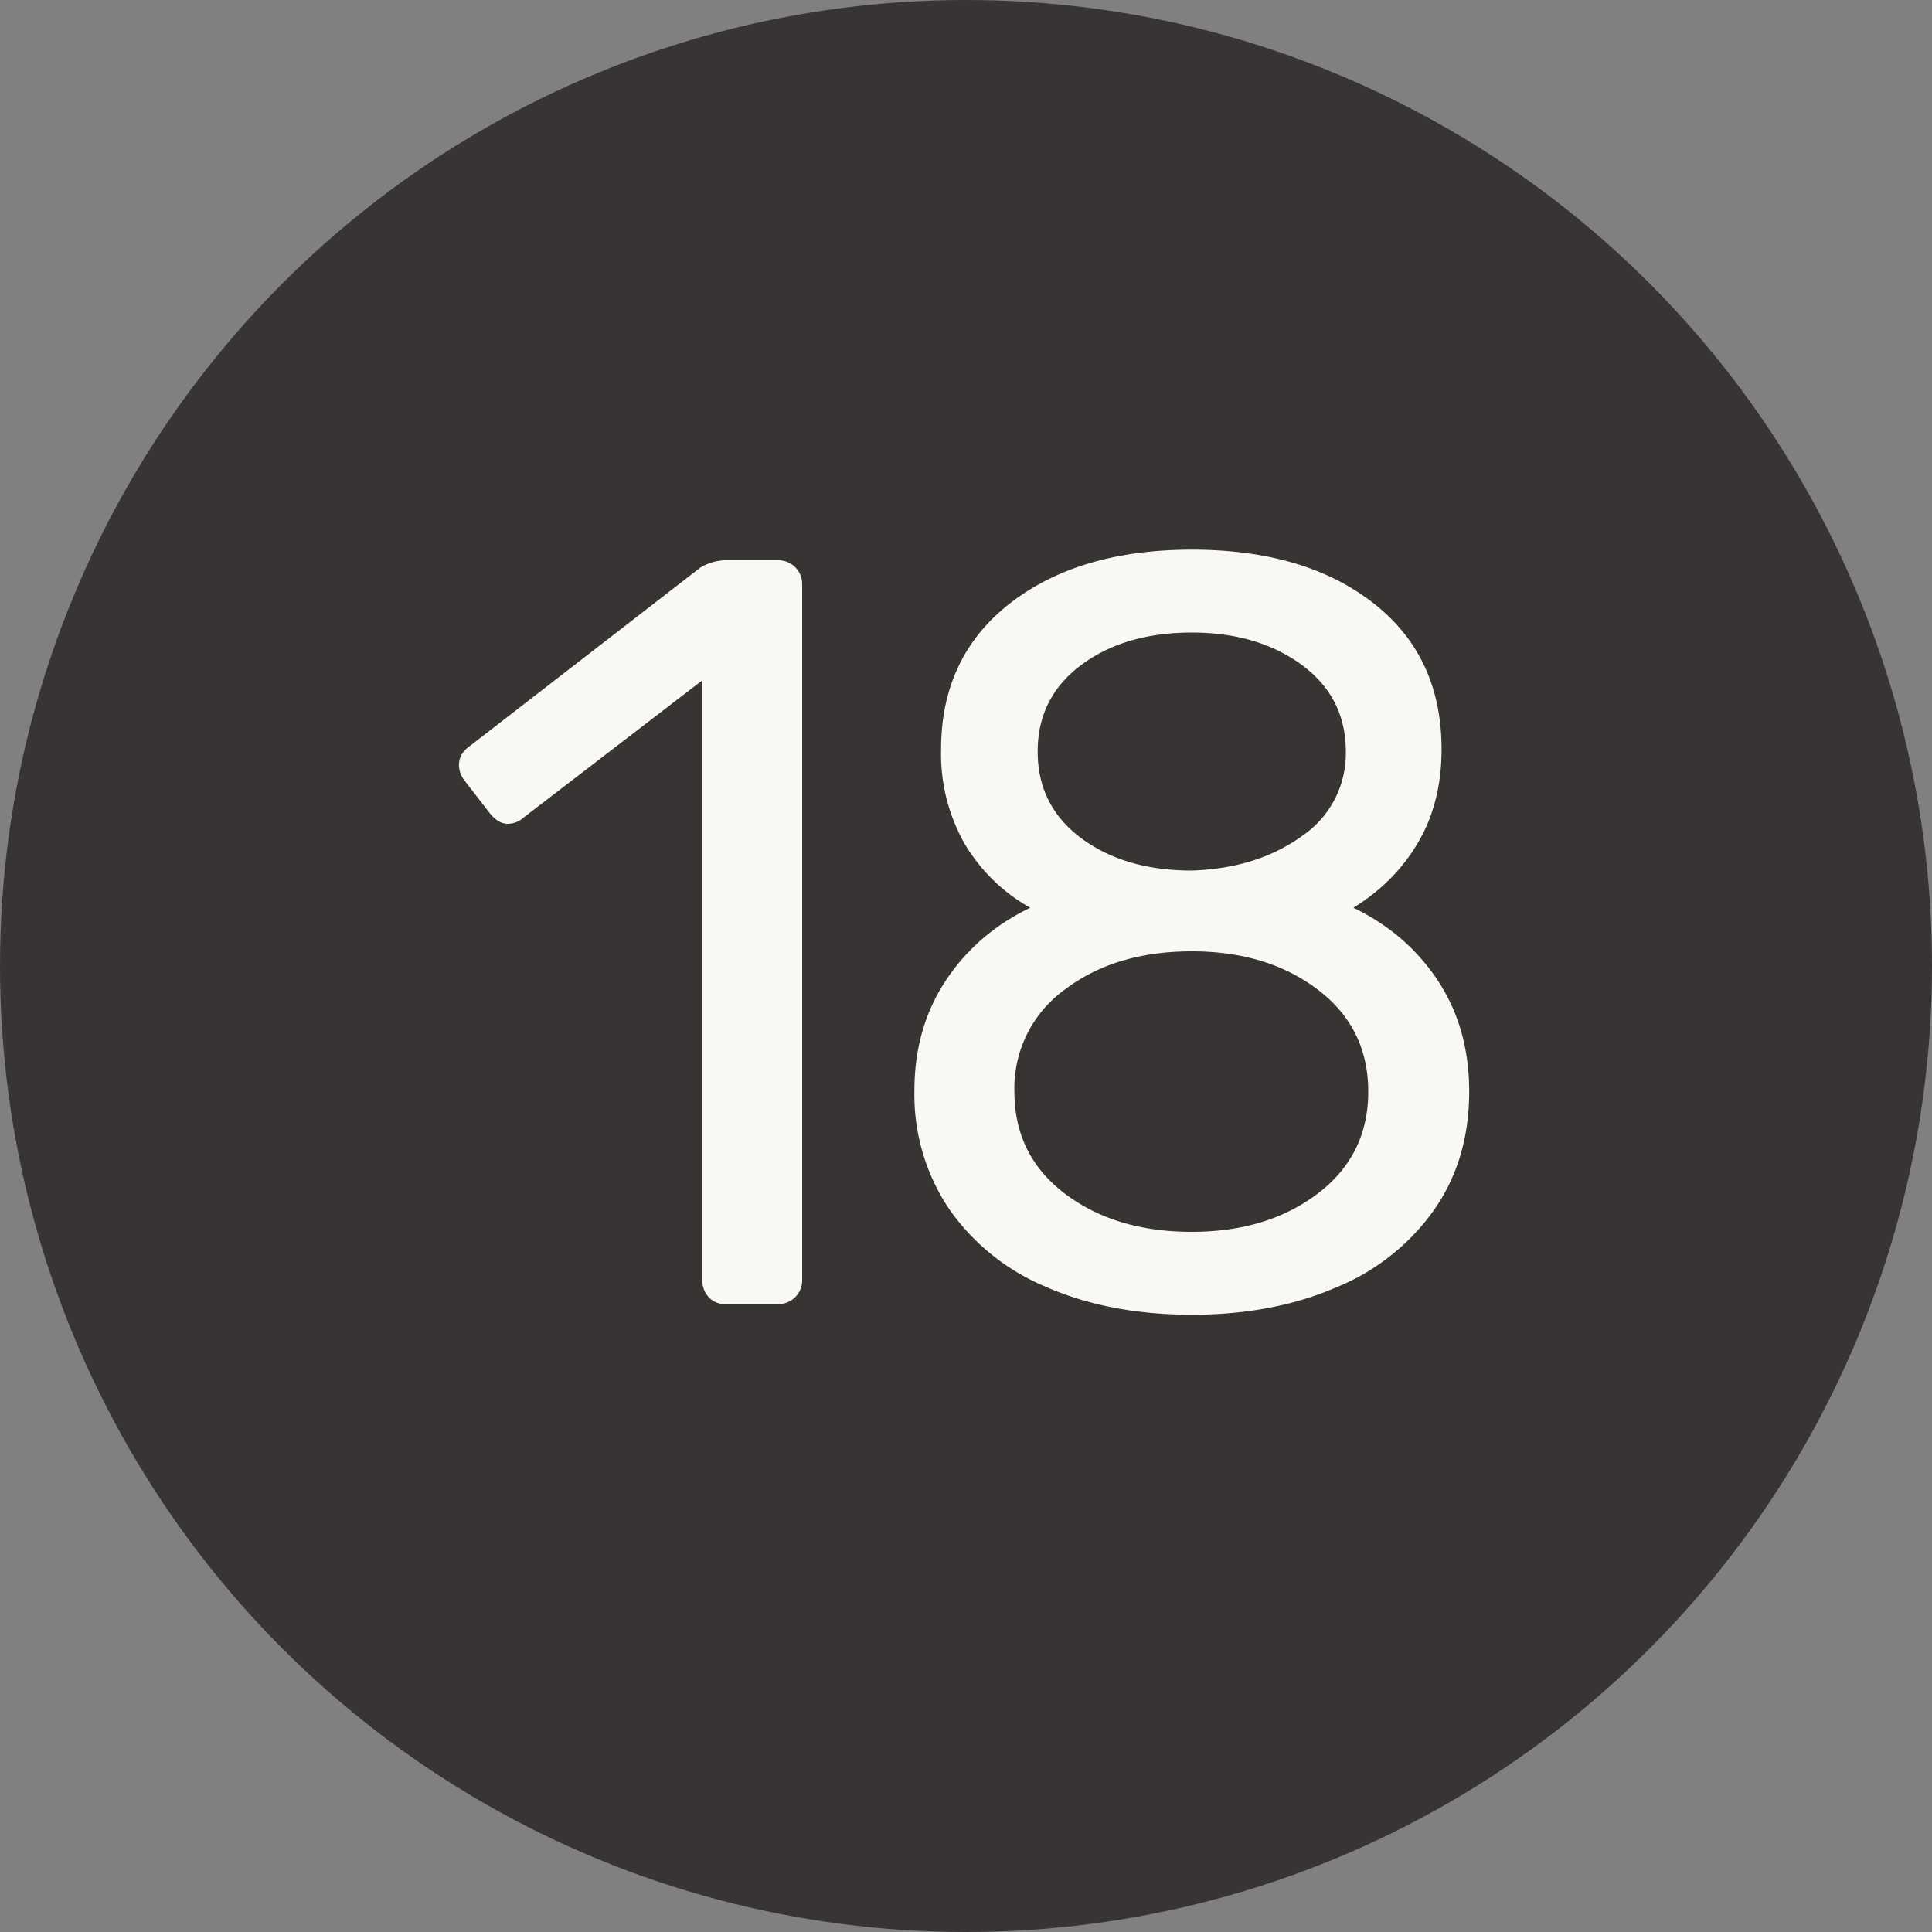
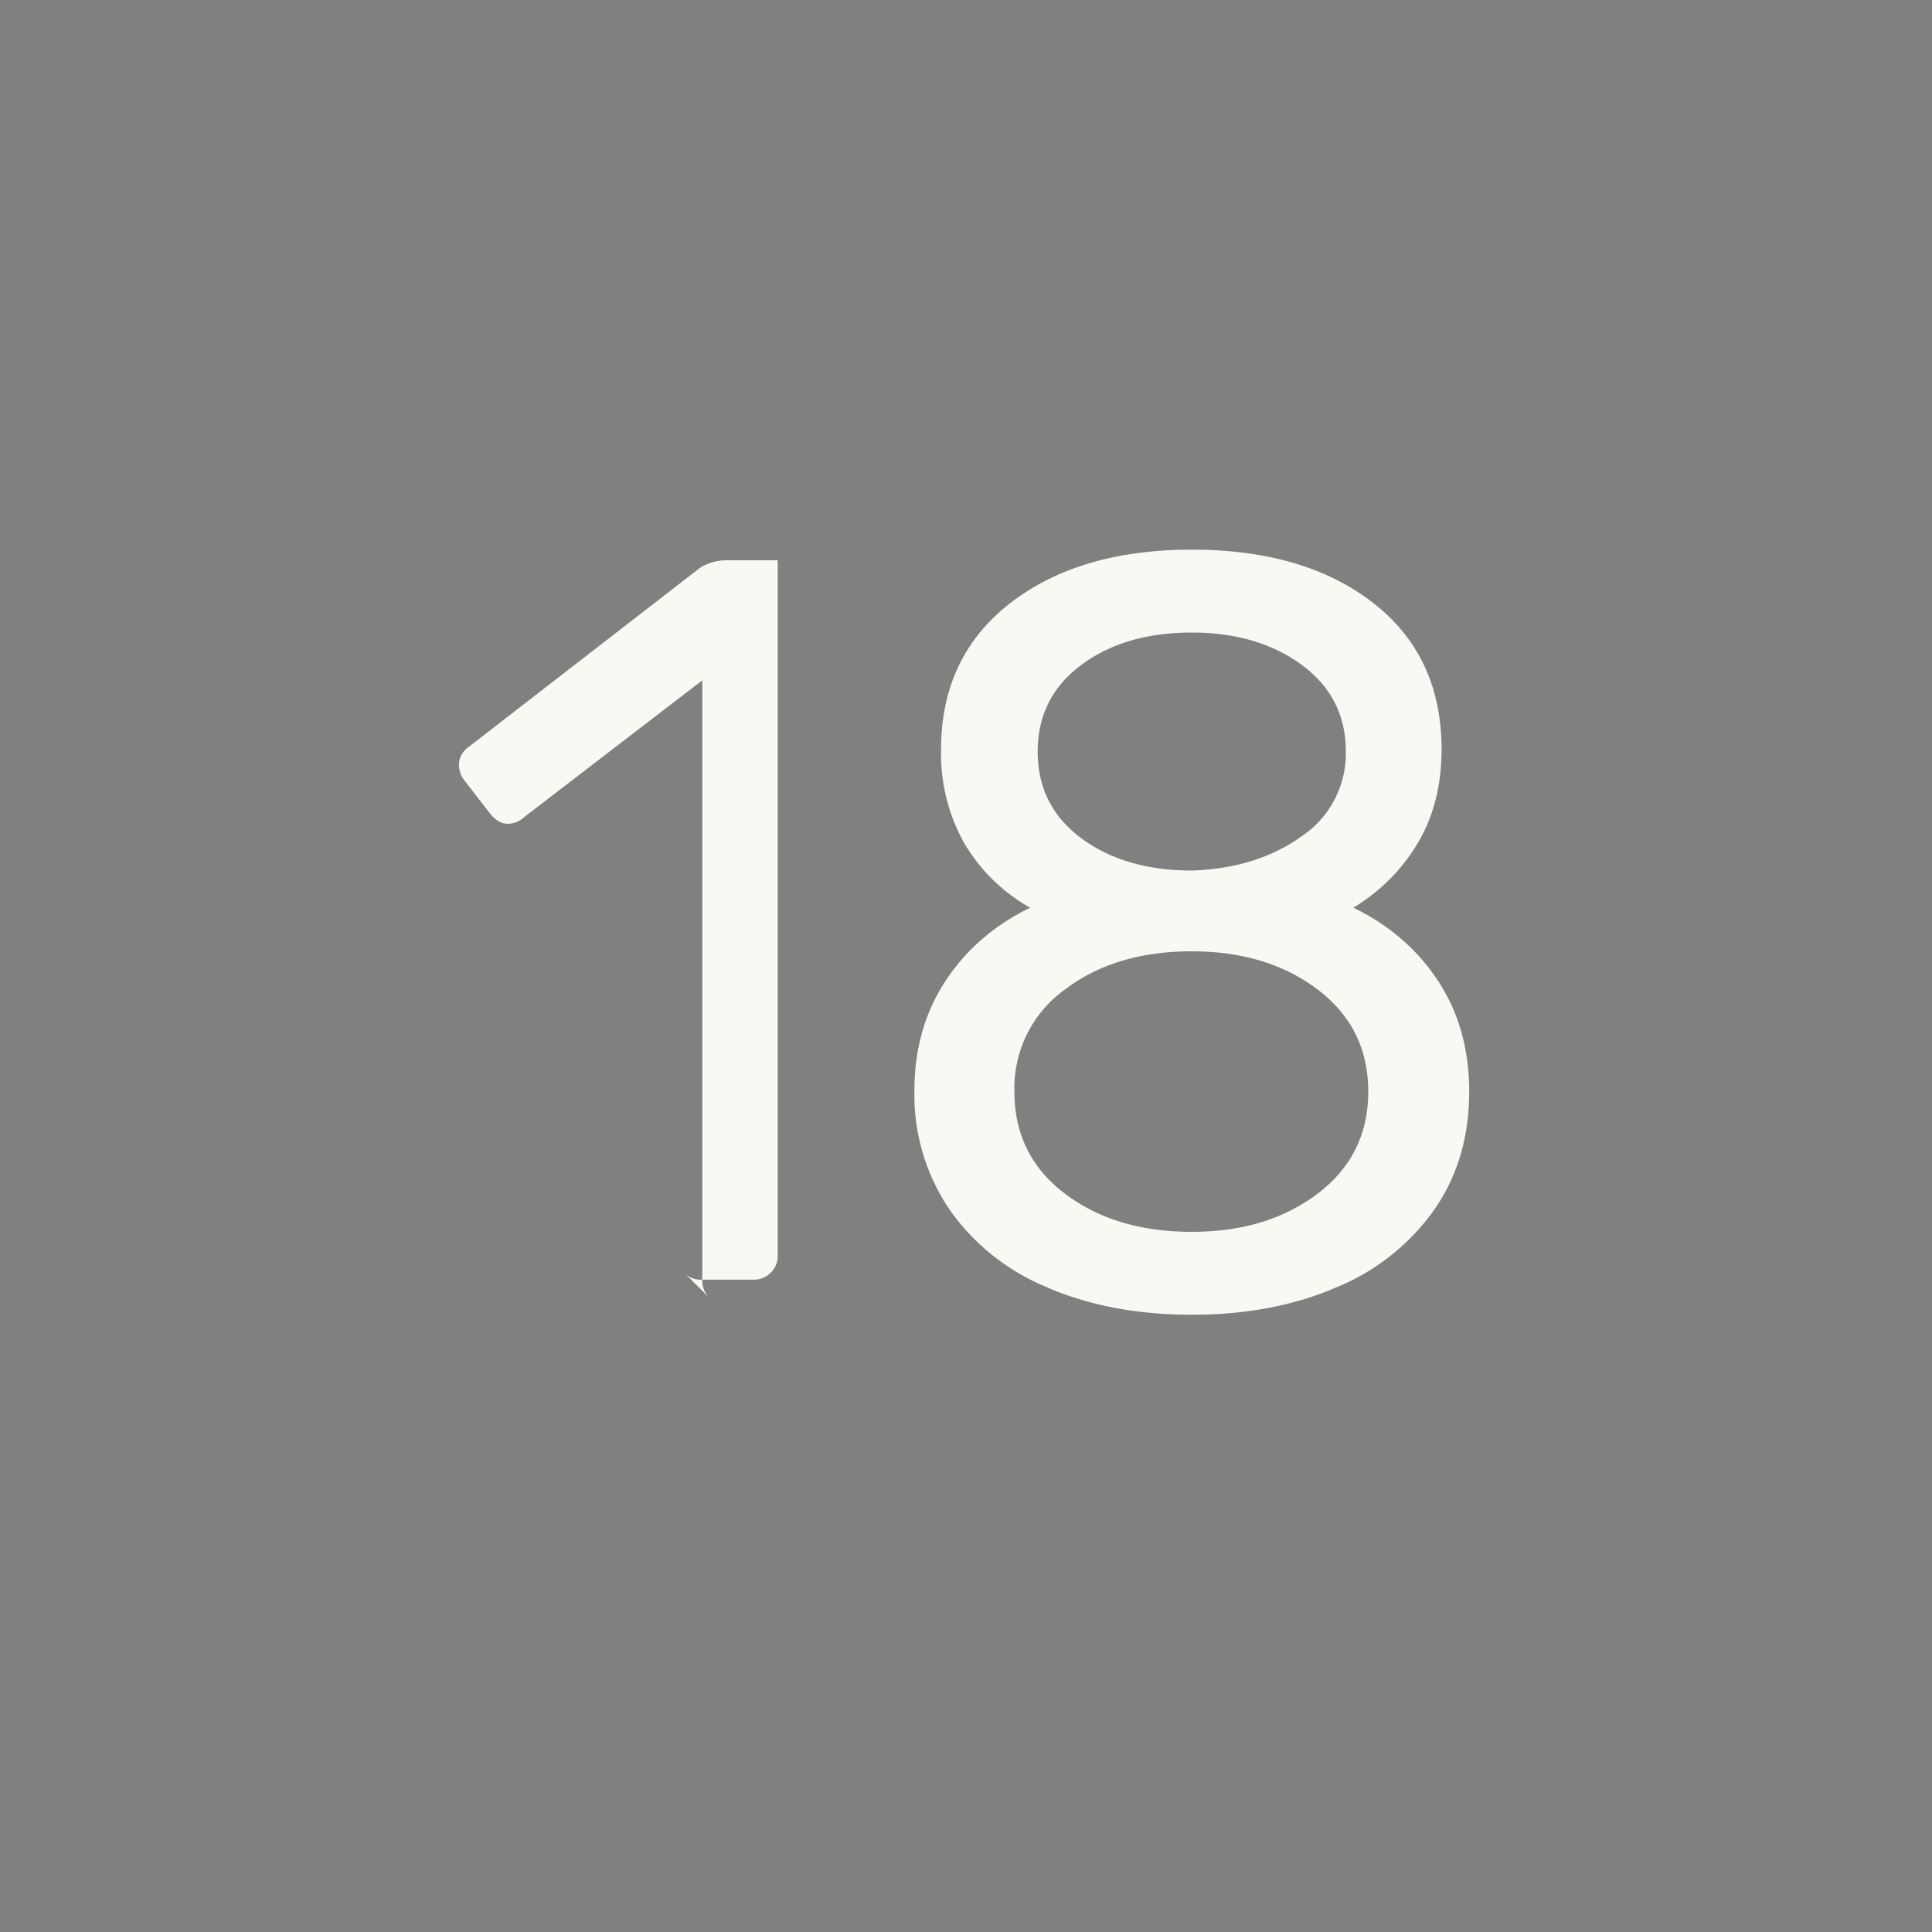
<svg xmlns="http://www.w3.org/2000/svg" width="20" height="20" viewBox="0 0 20 20">
  <rect x="0" y="0" width="20" height="20" fill="#808080" stroke="none" />
  <title>black-18</title>
  <g fill="none" fill-rule="evenodd">
-     <circle fill="#383434" cx="10" cy="10" r="10" />
-     <path d="M7.336 13.428a.257.257 0 0 1-.066-.181V7.043L5.422 8.462a.25.25 0 0 1-.165.066c-.067 0-.129-.037-.187-.11l-.264-.341a.264.264 0 0 1-.055-.154c0-.08.036-.147.11-.198l2.387-1.848a.521.521 0 0 1 .286-.077h.517a.246.246 0 0 1 .253.253v7.194a.246.246 0 0 1-.253.253h-.54a.228.228 0 0 1-.175-.072zm3.511-.099a2.296 2.296 0 0 1-1.018-.808 2.121 2.121 0 0 1-.363-1.232c0-.433.109-.812.325-1.139.216-.326.508-.577.874-.753a1.83 1.83 0 0 1-.681-.665 1.89 1.89 0 0 1-.242-.974c0-.638.238-1.142.714-1.513.477-.37 1.104-.555 1.882-.555.777 0 1.402.183 1.875.55.473.367.71.873.71 1.518 0 .367-.081.687-.242.962-.162.276-.385.501-.671.677.366.176.658.427.874.753.216.327.325.71.325 1.15 0 .47-.121.878-.364 1.226a2.311 2.311 0 0 1-1.017.803c-.436.188-.933.281-1.49.281-.558 0-1.055-.093-1.491-.28zM13.47 8.66a1.03 1.03 0 0 0 .462-.88c0-.374-.152-.673-.456-.897-.304-.223-.684-.335-1.139-.335-.462 0-.843.112-1.143.335-.301.224-.452.523-.452.897s.15.673.451.897c.301.223.682.335 1.145.335.447-.015.824-.132 1.133-.352zm.171 3.696c.348-.264.523-.616.523-1.056 0-.44-.175-.792-.523-1.056-.348-.264-.783-.396-1.303-.396-.529 0-.967.132-1.315.396a1.259 1.259 0 0 0-.522 1.056c0 .44.174.792.522 1.056.348.264.786.396 1.315.396.52 0 .955-.132 1.303-.396z" fill="#F9F9F3" />
+     <path d="M7.336 13.428a.257.257 0 0 1-.066-.181V7.043L5.422 8.462a.25.25 0 0 1-.165.066c-.067 0-.129-.037-.187-.11l-.264-.341a.264.264 0 0 1-.055-.154c0-.08.036-.147.11-.198l2.387-1.848a.521.521 0 0 1 .286-.077h.517v7.194a.246.246 0 0 1-.253.253h-.54a.228.228 0 0 1-.175-.072zm3.511-.099a2.296 2.296 0 0 1-1.018-.808 2.121 2.121 0 0 1-.363-1.232c0-.433.109-.812.325-1.139.216-.326.508-.577.874-.753a1.83 1.83 0 0 1-.681-.665 1.89 1.89 0 0 1-.242-.974c0-.638.238-1.142.714-1.513.477-.37 1.104-.555 1.882-.555.777 0 1.402.183 1.875.55.473.367.71.873.71 1.518 0 .367-.081.687-.242.962-.162.276-.385.501-.671.677.366.176.658.427.874.753.216.327.325.71.325 1.15 0 .47-.121.878-.364 1.226a2.311 2.311 0 0 1-1.017.803c-.436.188-.933.281-1.49.281-.558 0-1.055-.093-1.491-.28zM13.47 8.66a1.03 1.03 0 0 0 .462-.88c0-.374-.152-.673-.456-.897-.304-.223-.684-.335-1.139-.335-.462 0-.843.112-1.143.335-.301.224-.452.523-.452.897s.15.673.451.897c.301.223.682.335 1.145.335.447-.015.824-.132 1.133-.352zm.171 3.696c.348-.264.523-.616.523-1.056 0-.44-.175-.792-.523-1.056-.348-.264-.783-.396-1.303-.396-.529 0-.967.132-1.315.396a1.259 1.259 0 0 0-.522 1.056c0 .44.174.792.522 1.056.348.264.786.396 1.315.396.52 0 .955-.132 1.303-.396z" fill="#F9F9F3" />
  </g>
</svg>